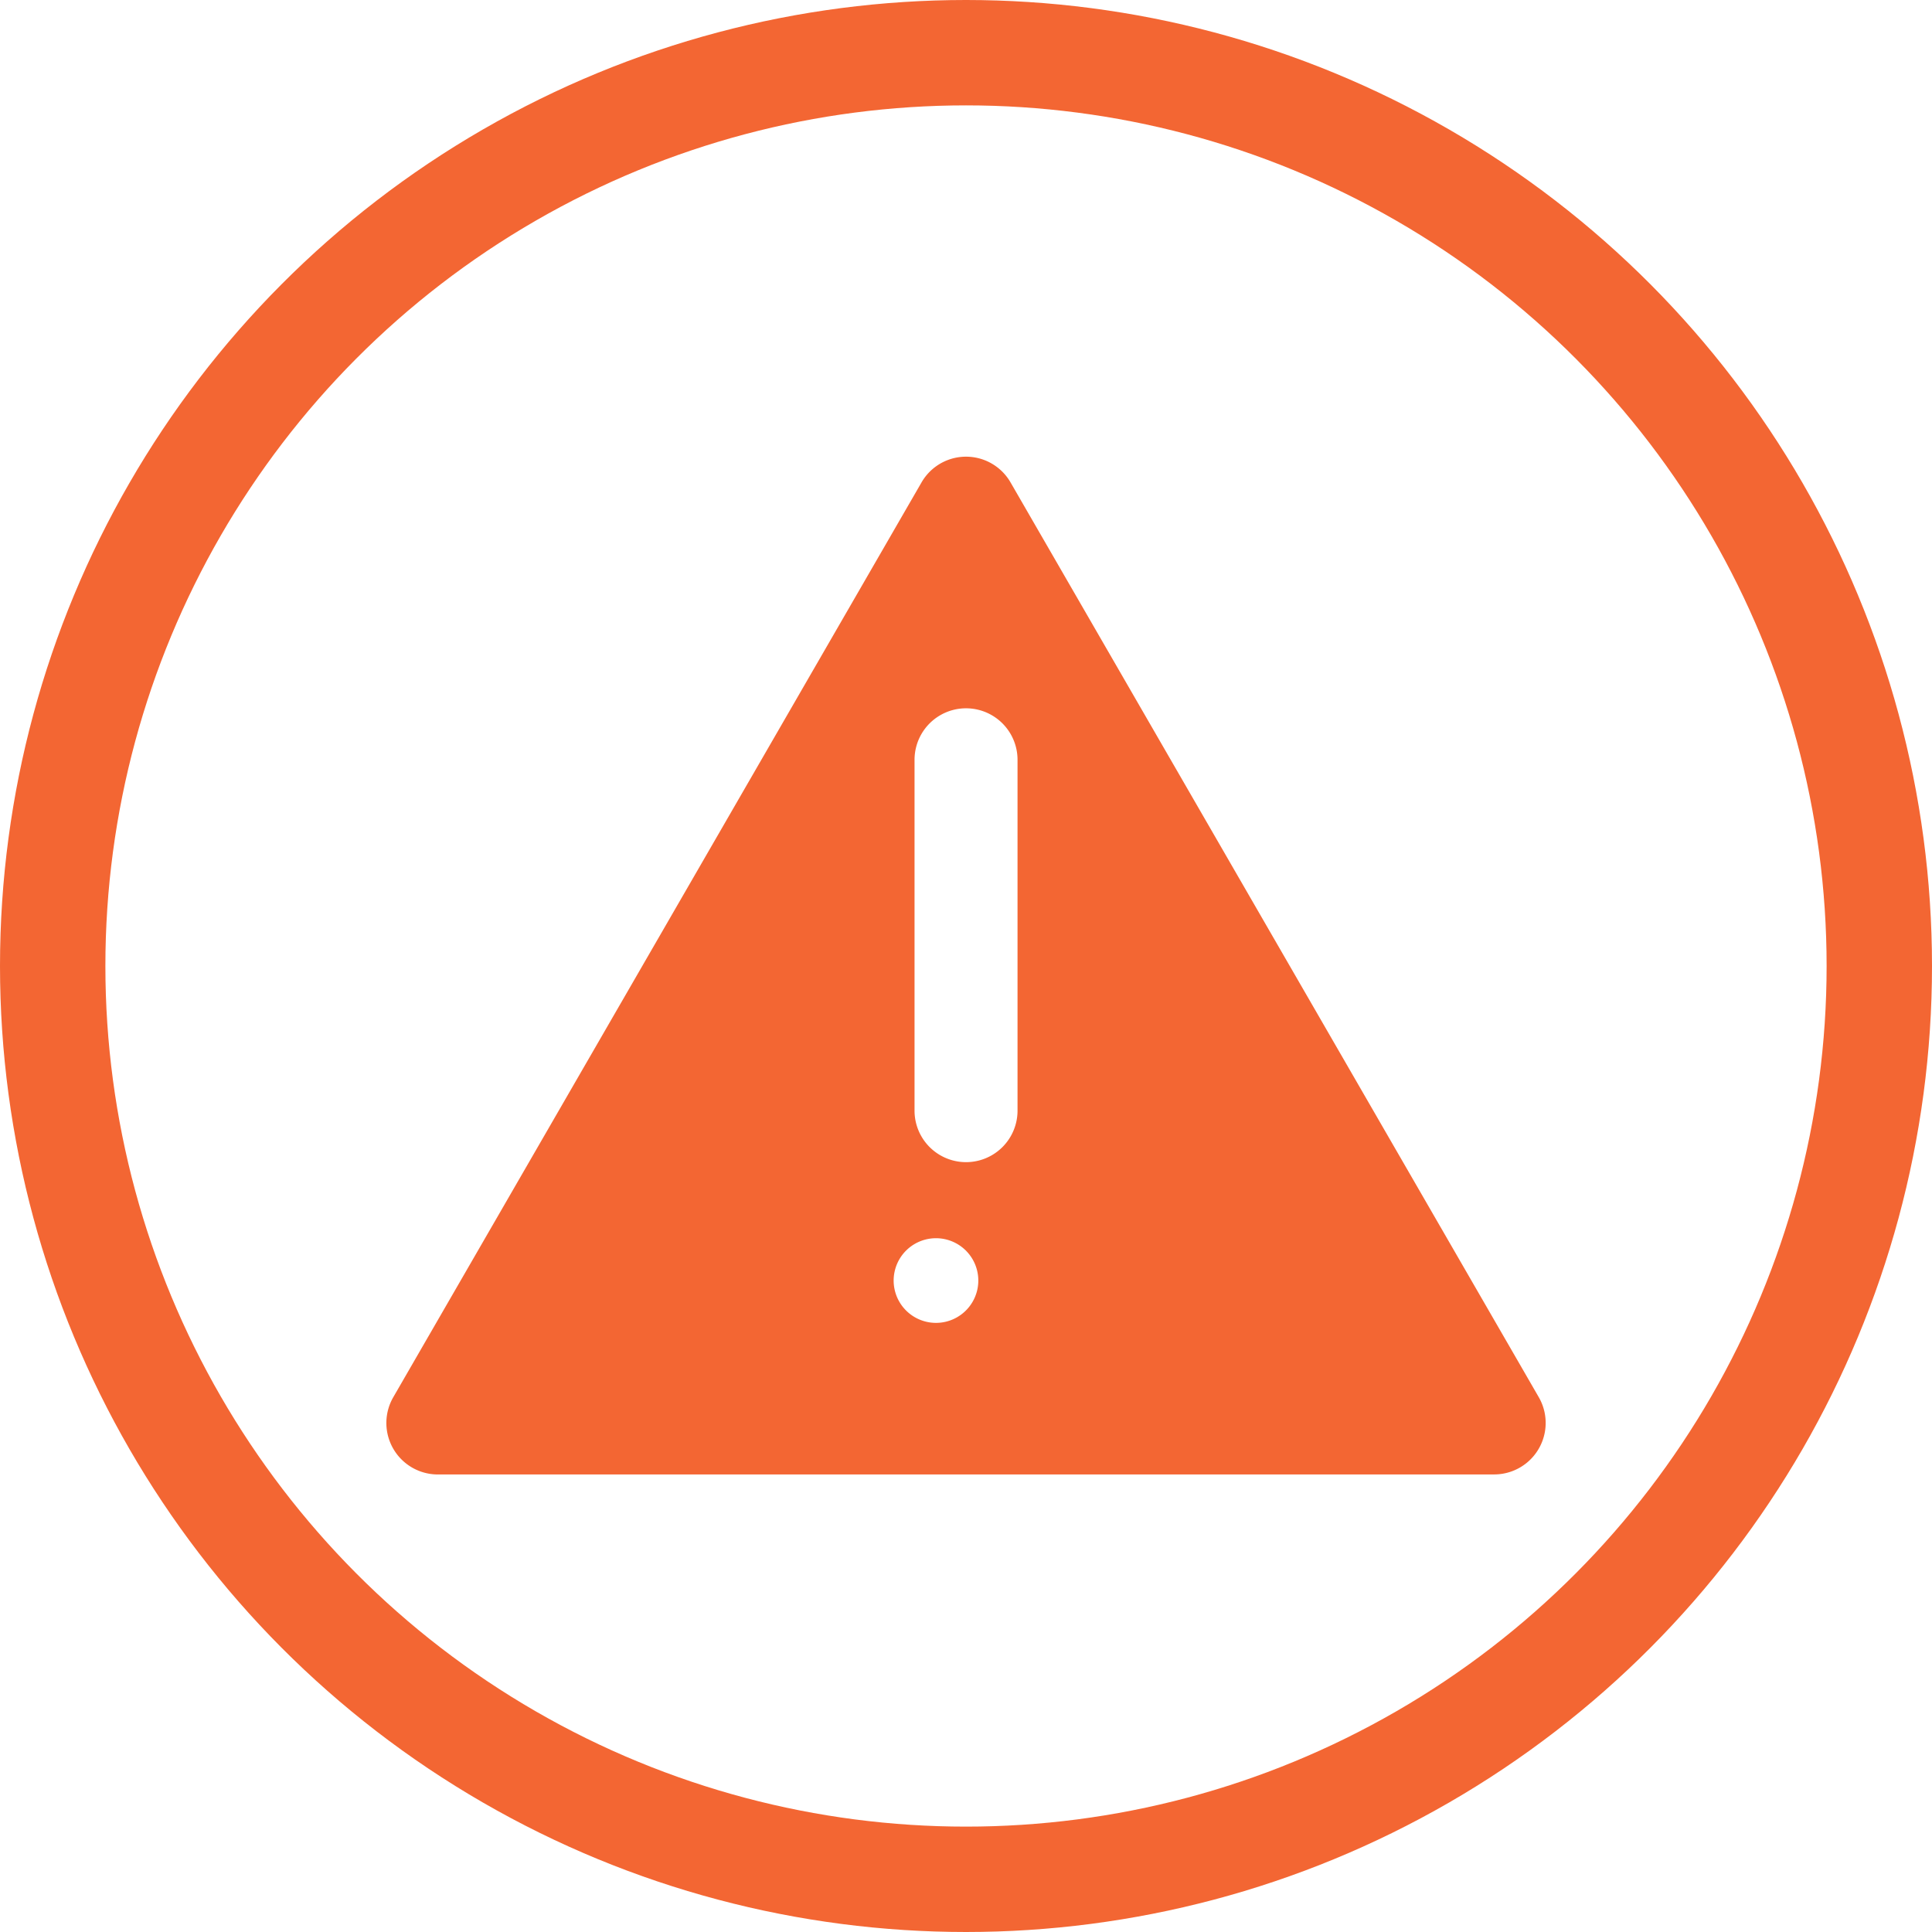
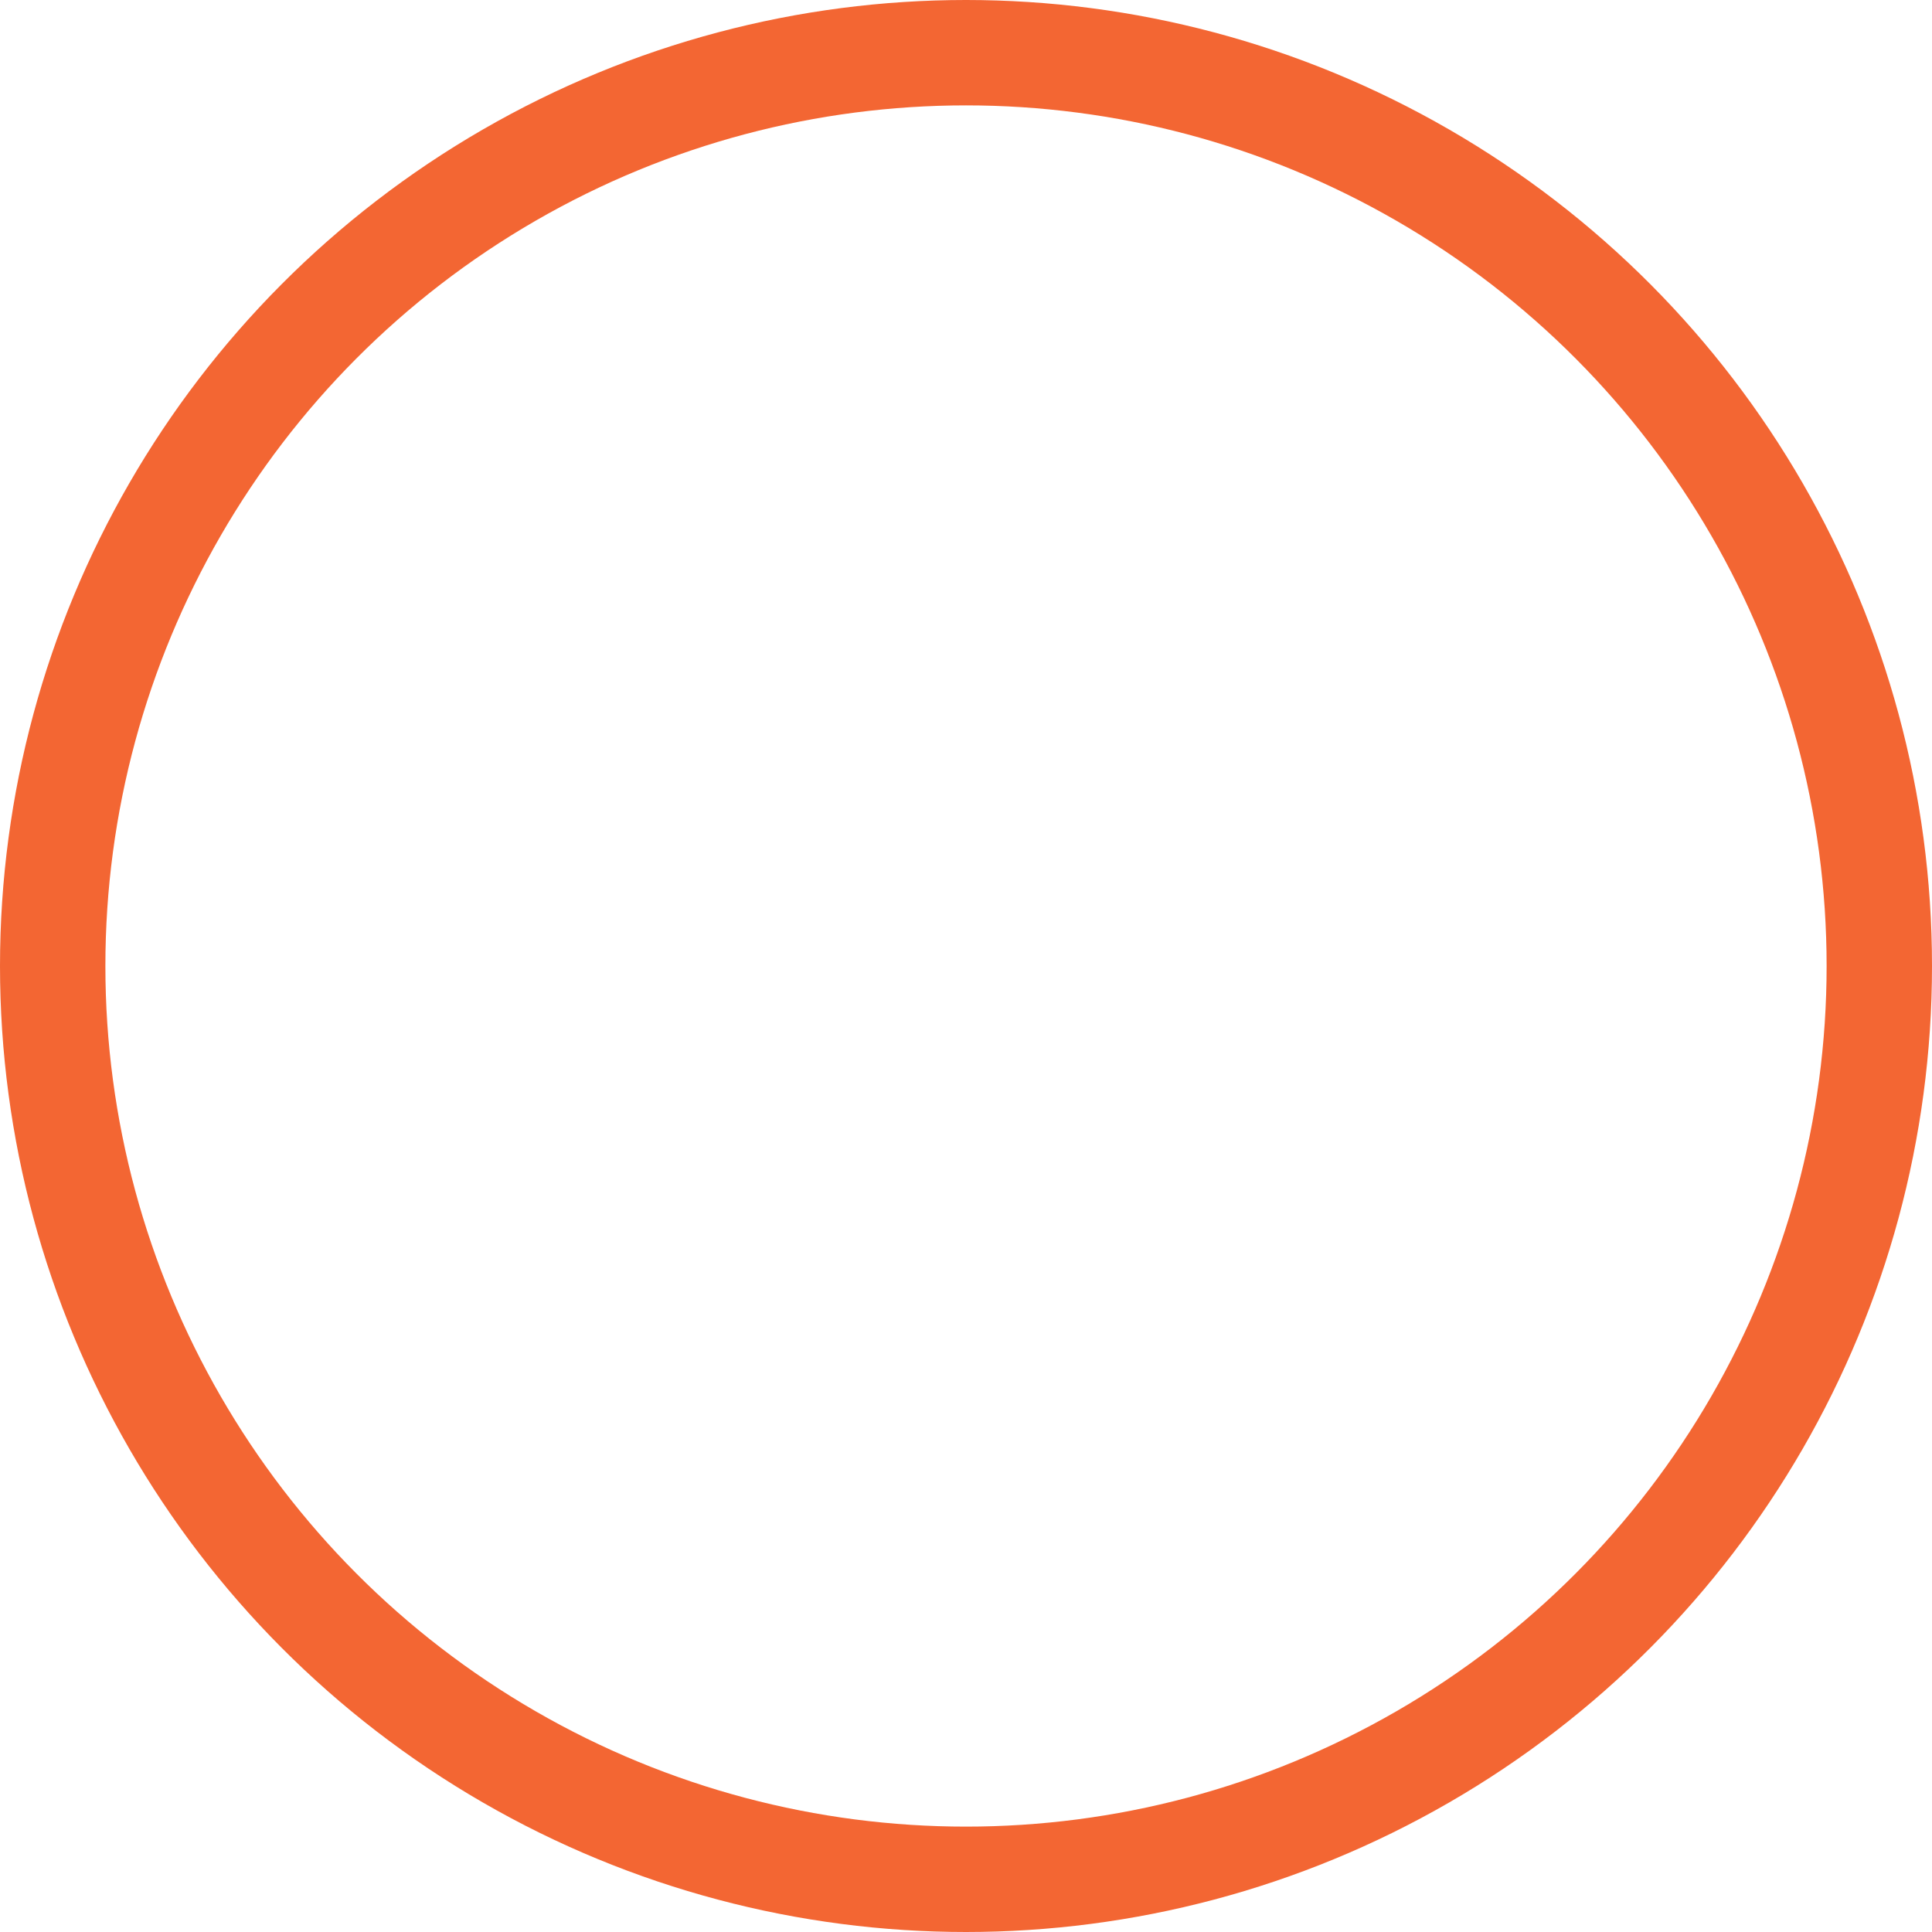
<svg xmlns="http://www.w3.org/2000/svg" width="55" height="55" viewBox="0 0 55 55">
  <g id="ico-alert" transform="translate(-267 -2181)">
    <g id="Ellisse_11" data-name="Ellisse 11" transform="translate(267 2181)" fill="none" stroke="#f36633" stroke-width="3">
      <circle cx="27.5" cy="27.5" r="27.5" stroke="none" />
      <circle cx="27.5" cy="27.5" r="26" fill="none" />
    </g>
-     <path id="Tracciato_532" data-name="Tracciato 532" d="M5.558,38.98H35.631a1.466,1.466,0,0,0,1.268-2.2L21.863,10.741a1.462,1.462,0,0,0-2.536,0L4.29,36.781a1.466,1.466,0,0,0,1.268,2.2ZM19.129,18.636a1.466,1.466,0,0,1,2.932,0v9.988a1.466,1.466,0,0,1-2.932,0Zm1.466,13.976a1.205,1.205,0,1,1-.007-.007h.007Z" transform="translate(273.906 2183.994)" fill="#f36633" />
  </g>
</svg>